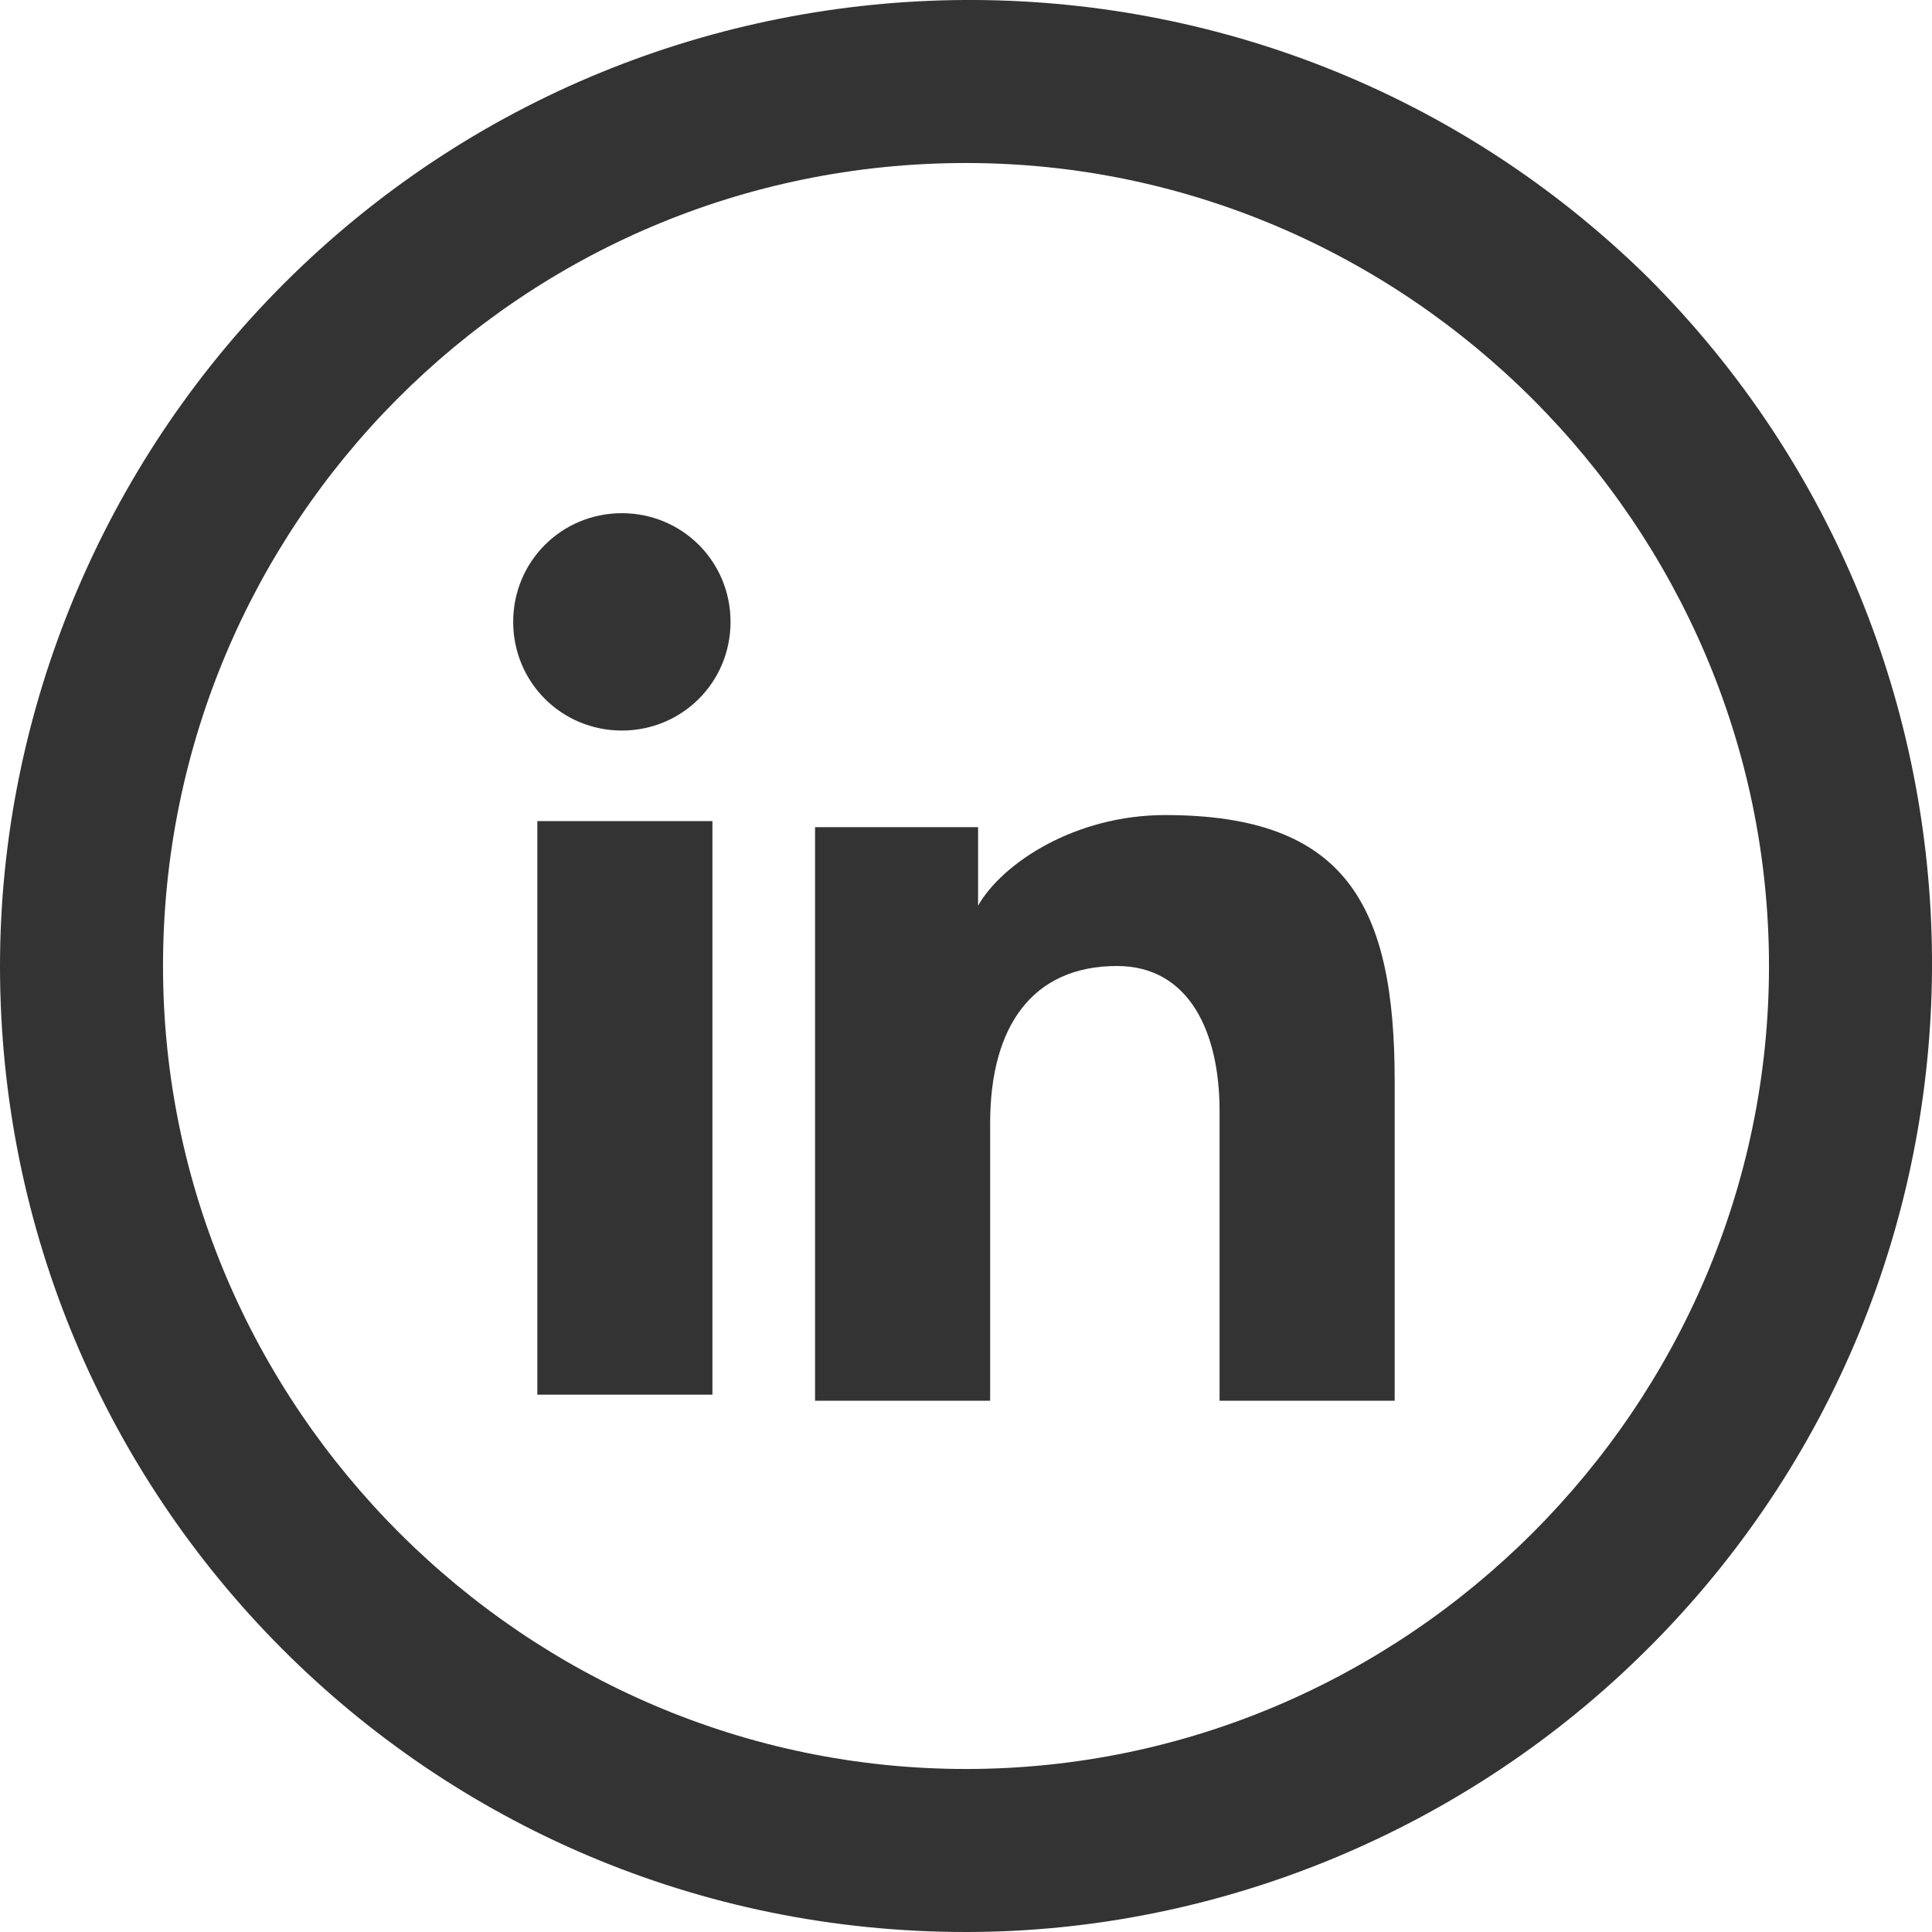
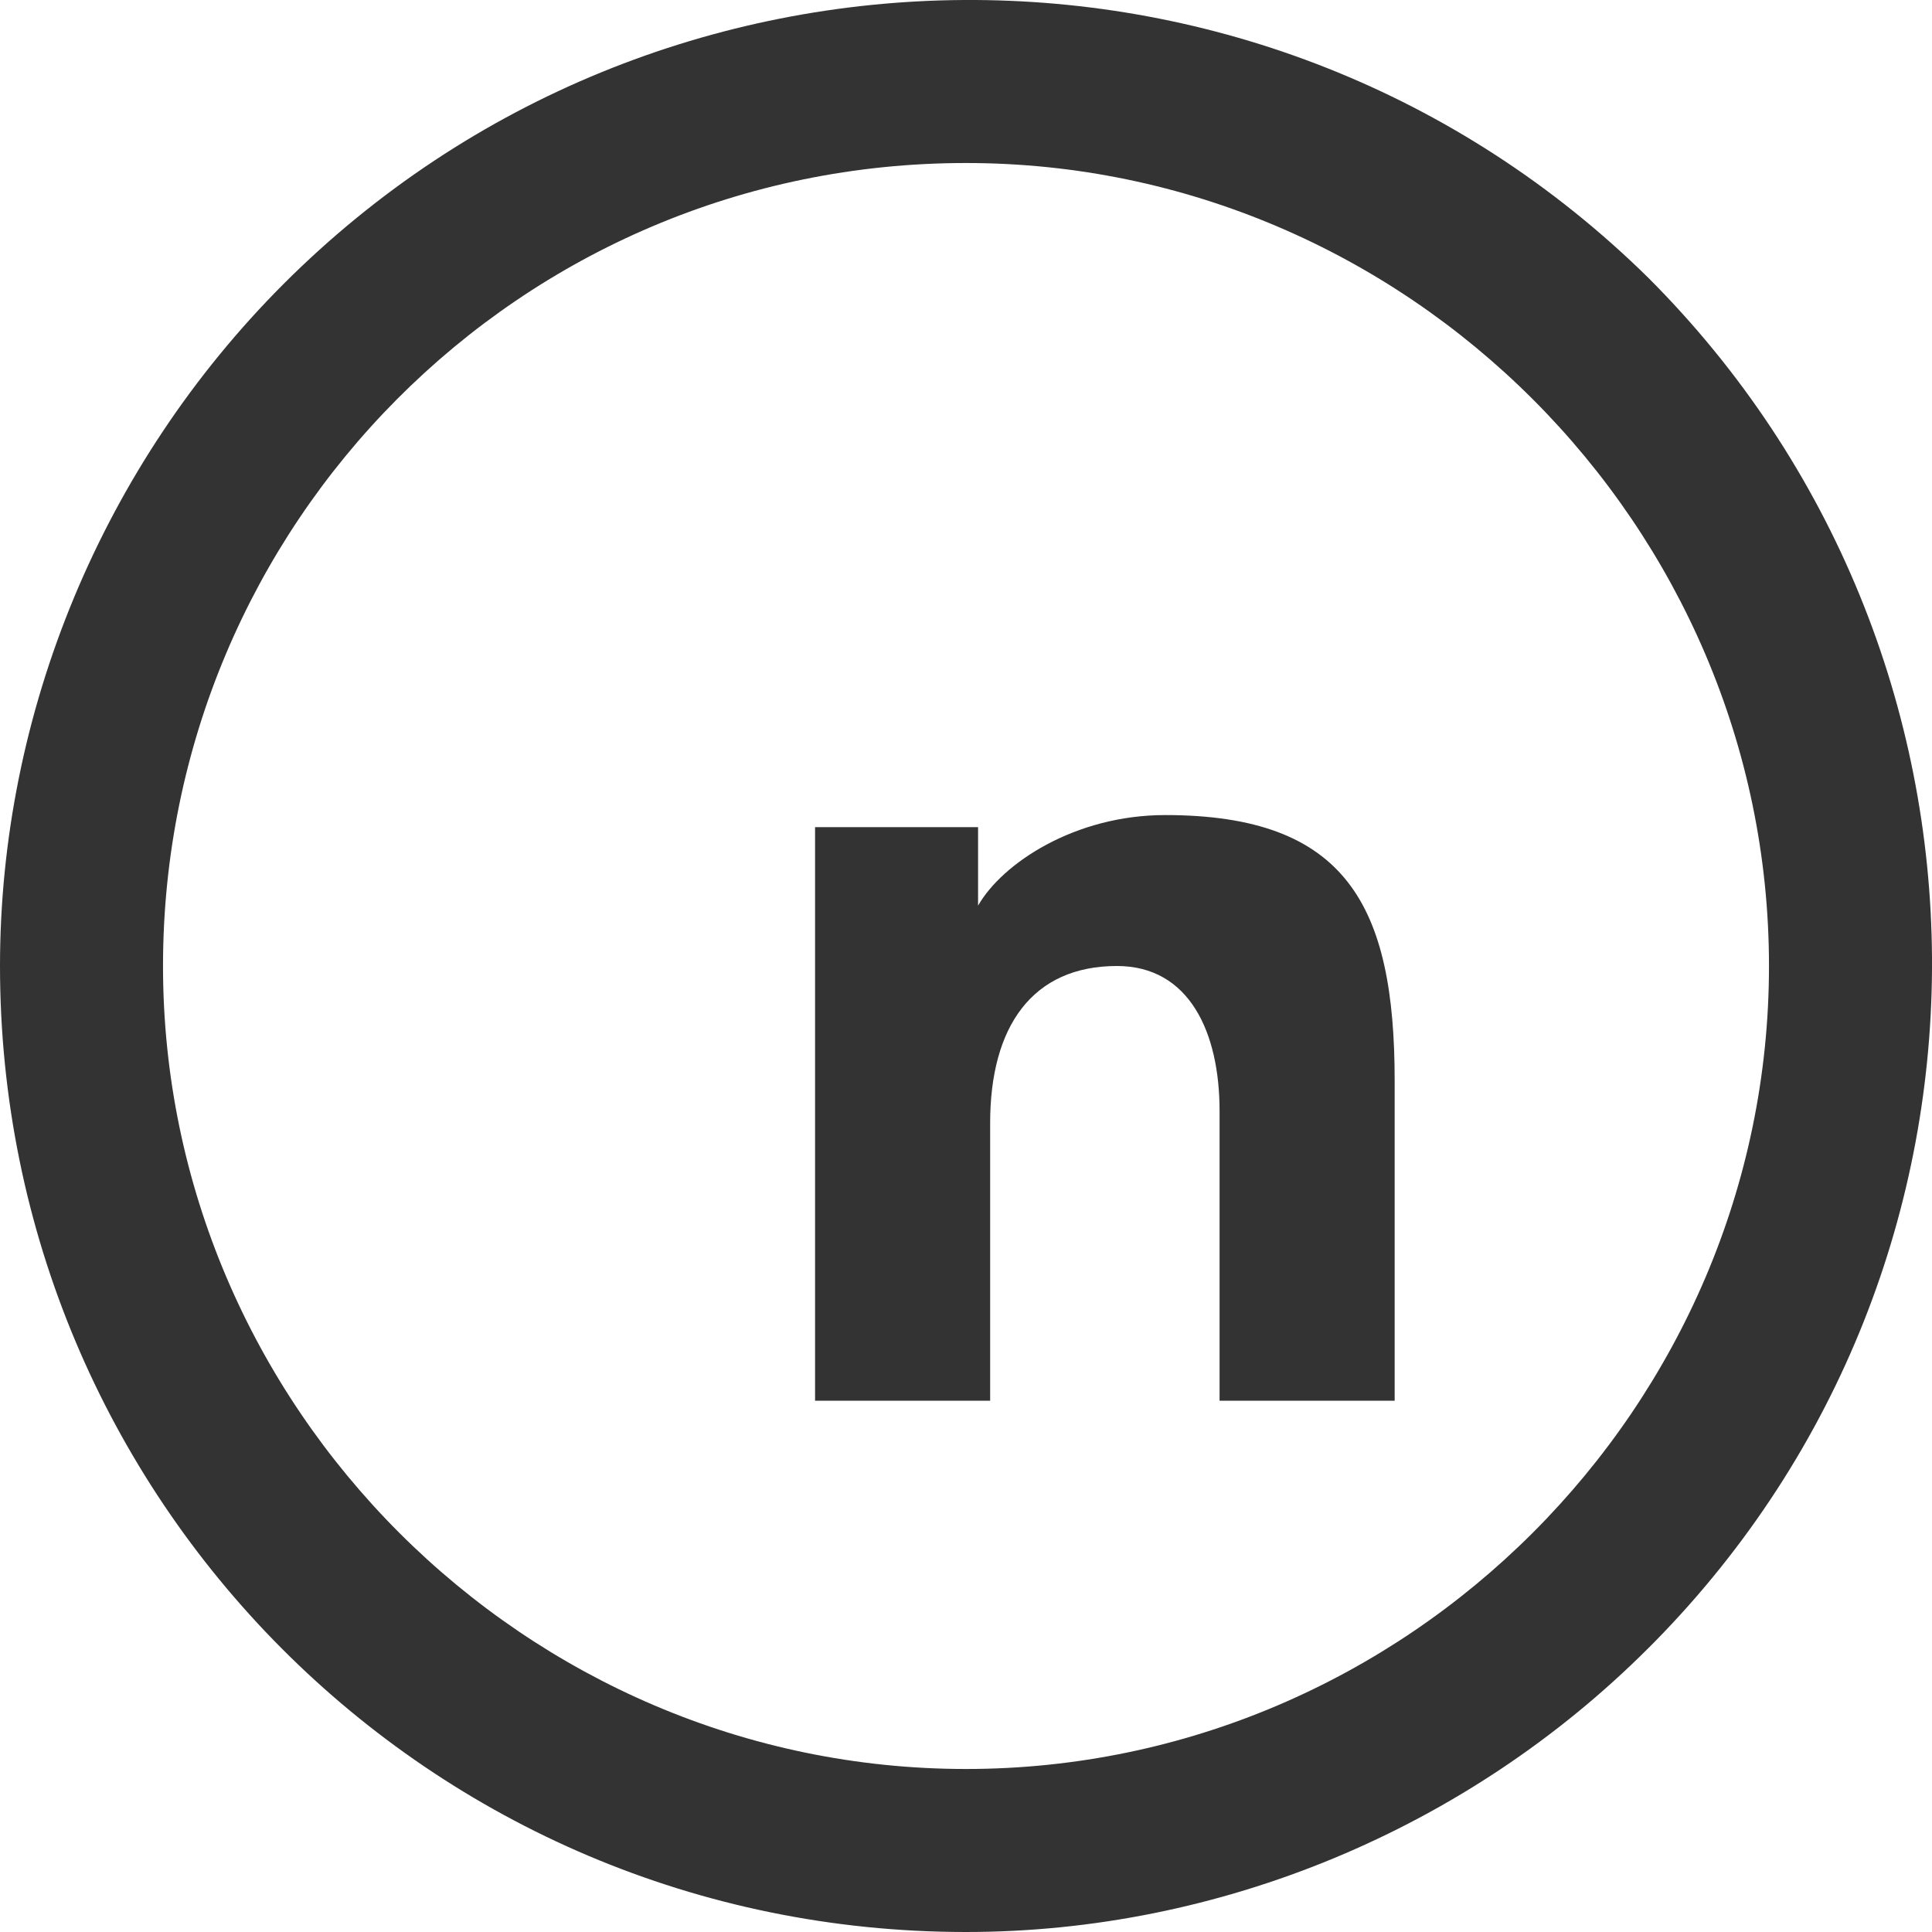
<svg xmlns="http://www.w3.org/2000/svg" version="1.1" id="L" x="0px" y="0px" width="32px" height="32px" viewBox="0 0 32 32" enable-background="new 0 0 32 32" xml:space="preserve">
  <g id="Group">
    <g id="Group_2_">
      <path fill="#333333" d="M27.3,4.6C21-1.6,10.9-1.5,4.7,4.7C1.7,7.7,0,11.8,0,16c0,8.8,7.1,16,16,16c4.2,0,8.3-1.7,11.3-4.7    c0,0,0.1-0.1,0.1-0.1C33.6,20.9,33.5,10.8,27.3,4.6z M16,29.3c-7.3,0-13.3-6-13.3-13.3S8.6,2.7,16,2.7c7.3,0,13.3,6,13.3,13.3    S23.3,29.3,16,29.3z" />
    </g>
    <g id="Group_1_">
-       <path fill="#333333" d="M12.1,10.3c0,1-0.8,1.8-1.8,1.8c-1,0-1.8-0.8-1.8-1.8c0-1,0.8-1.8,1.8-1.8C11.3,8.5,12.1,9.3,12.1,10.3z" />
-       <rect x="8.9" y="13.6" fill="#333333" width="2.9" height="9.5" />
      <path fill="#333333" d="M23.1,17.9v5.3h-2.9v-4.8c0-1.3-0.5-2.4-1.7-2.4c-1.4,0-2.1,1-2.1,2.6v4.6h-2.9v-9.5h2.7V15h0    c0.4-0.7,1.6-1.5,3.1-1.5C22.3,13.5,23.1,15,23.1,17.9z" />
    </g>
  </g>
</svg>